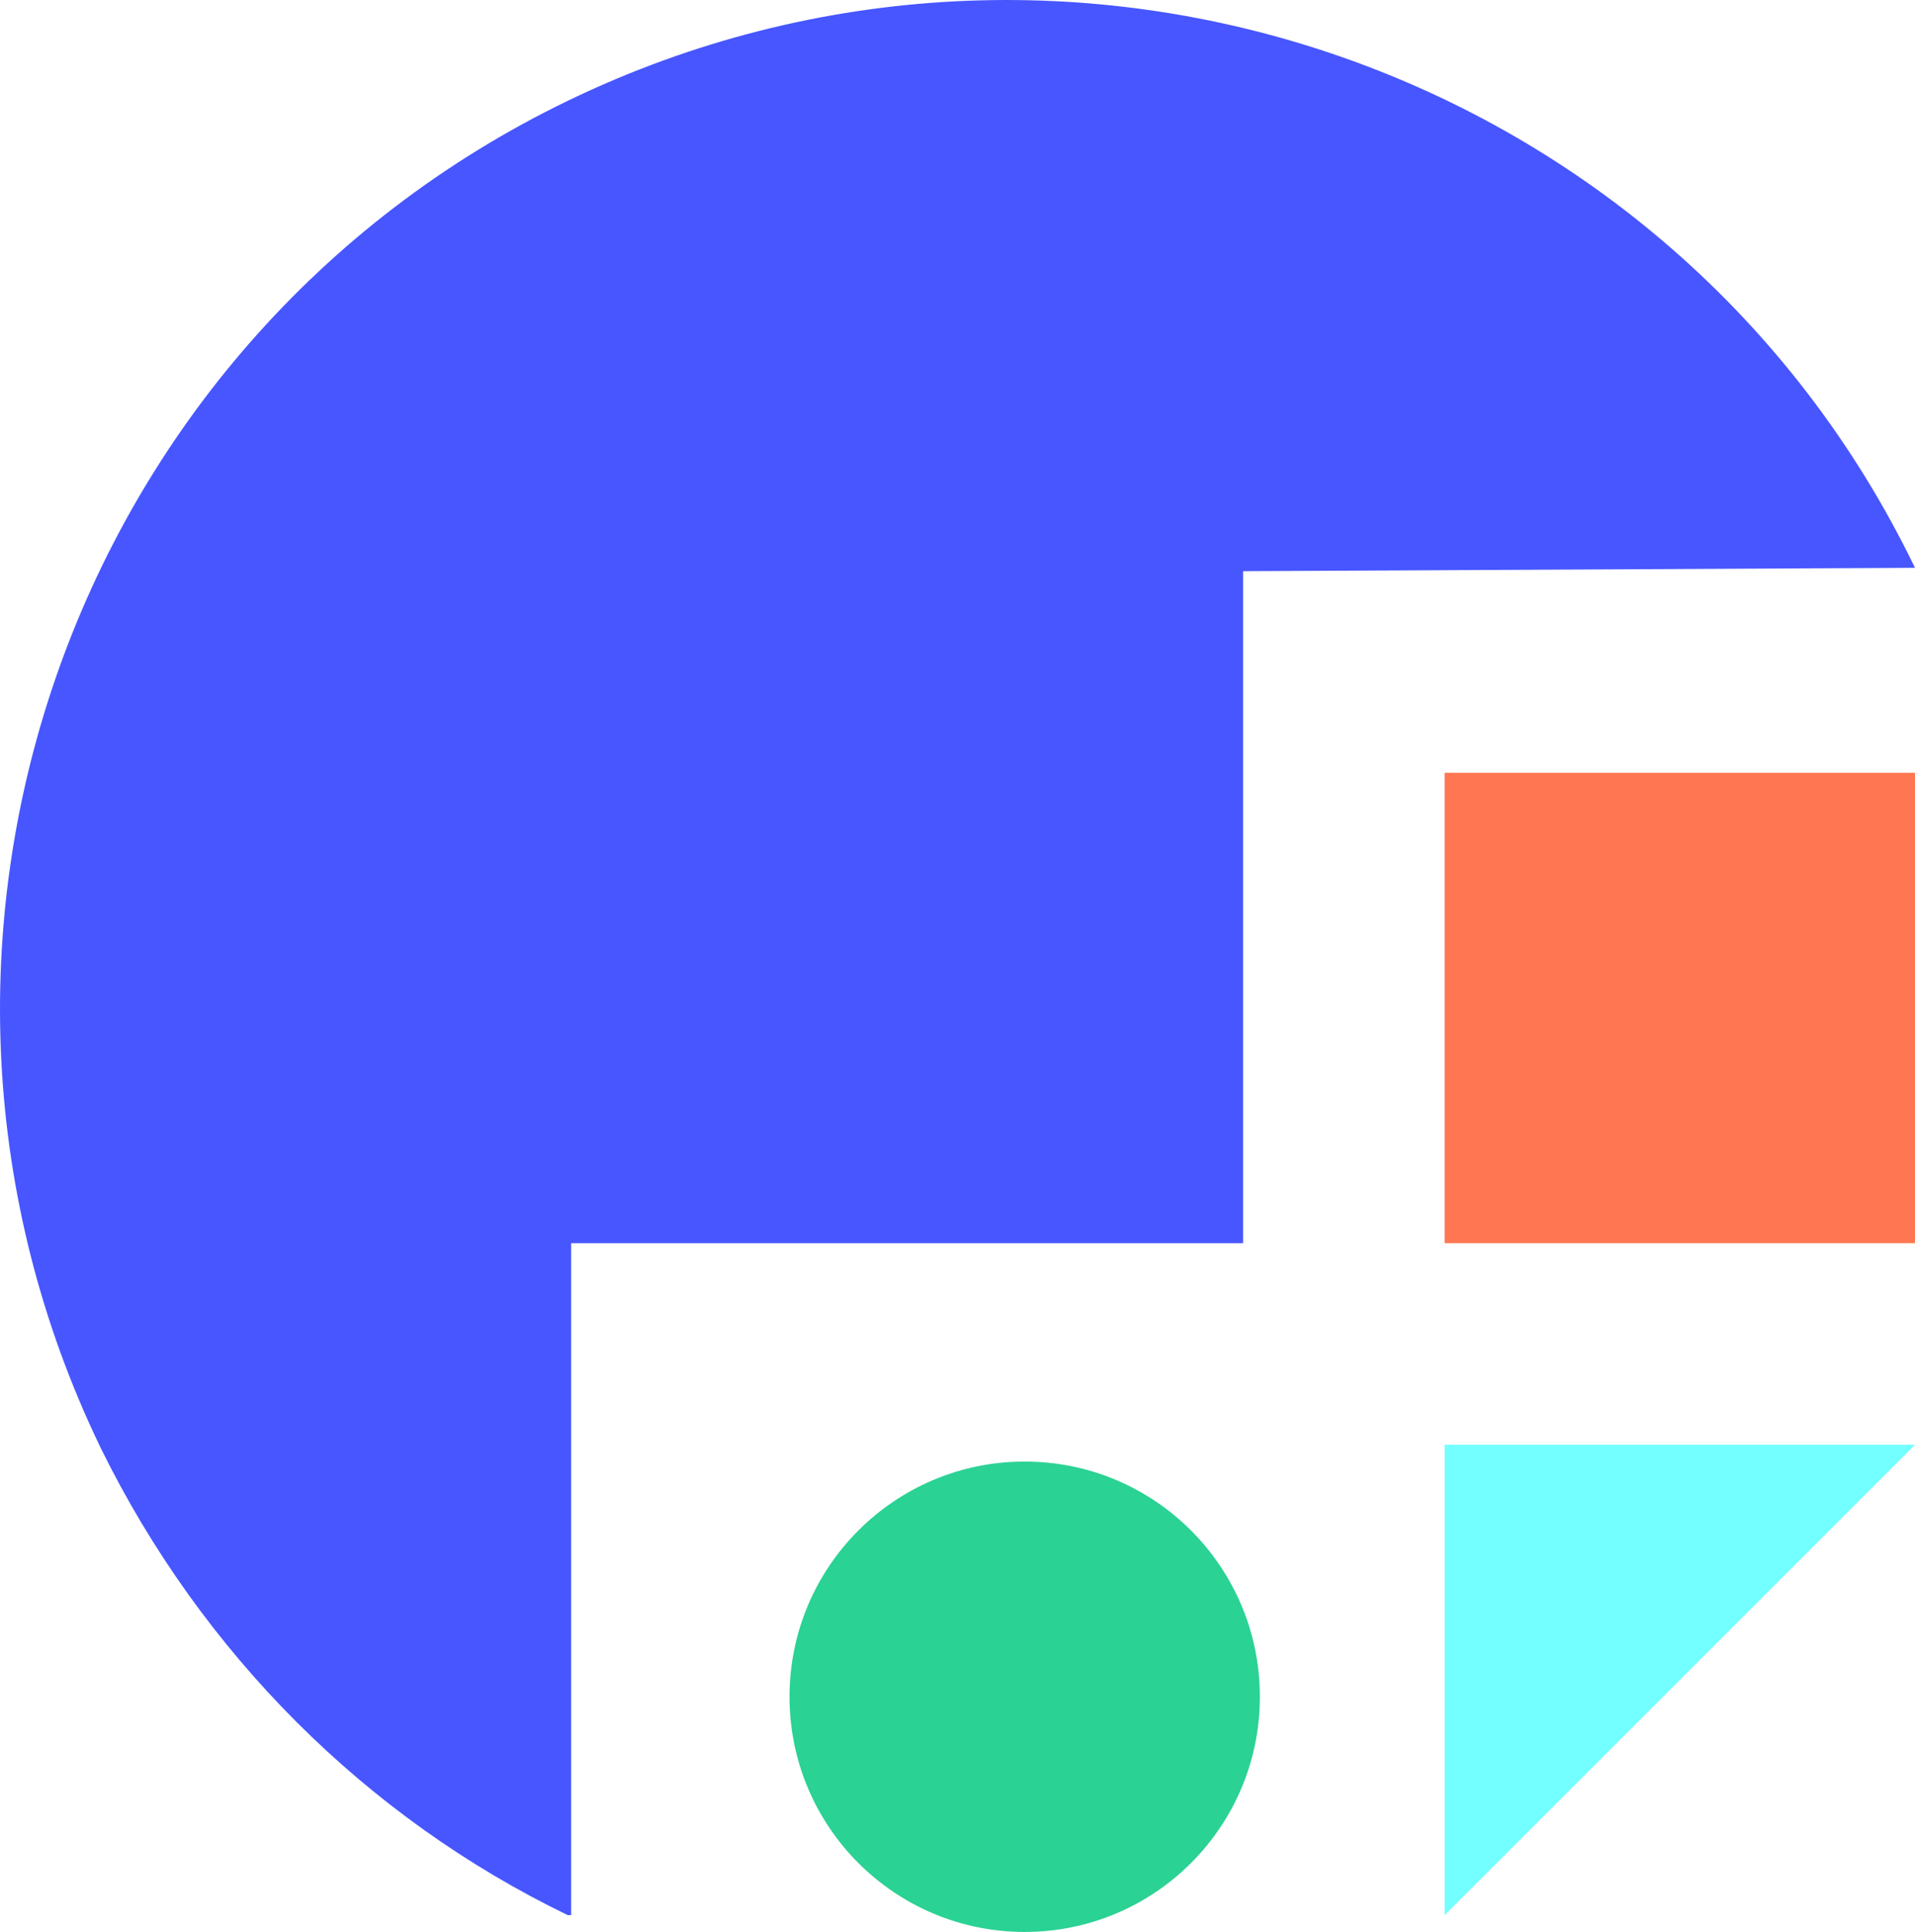
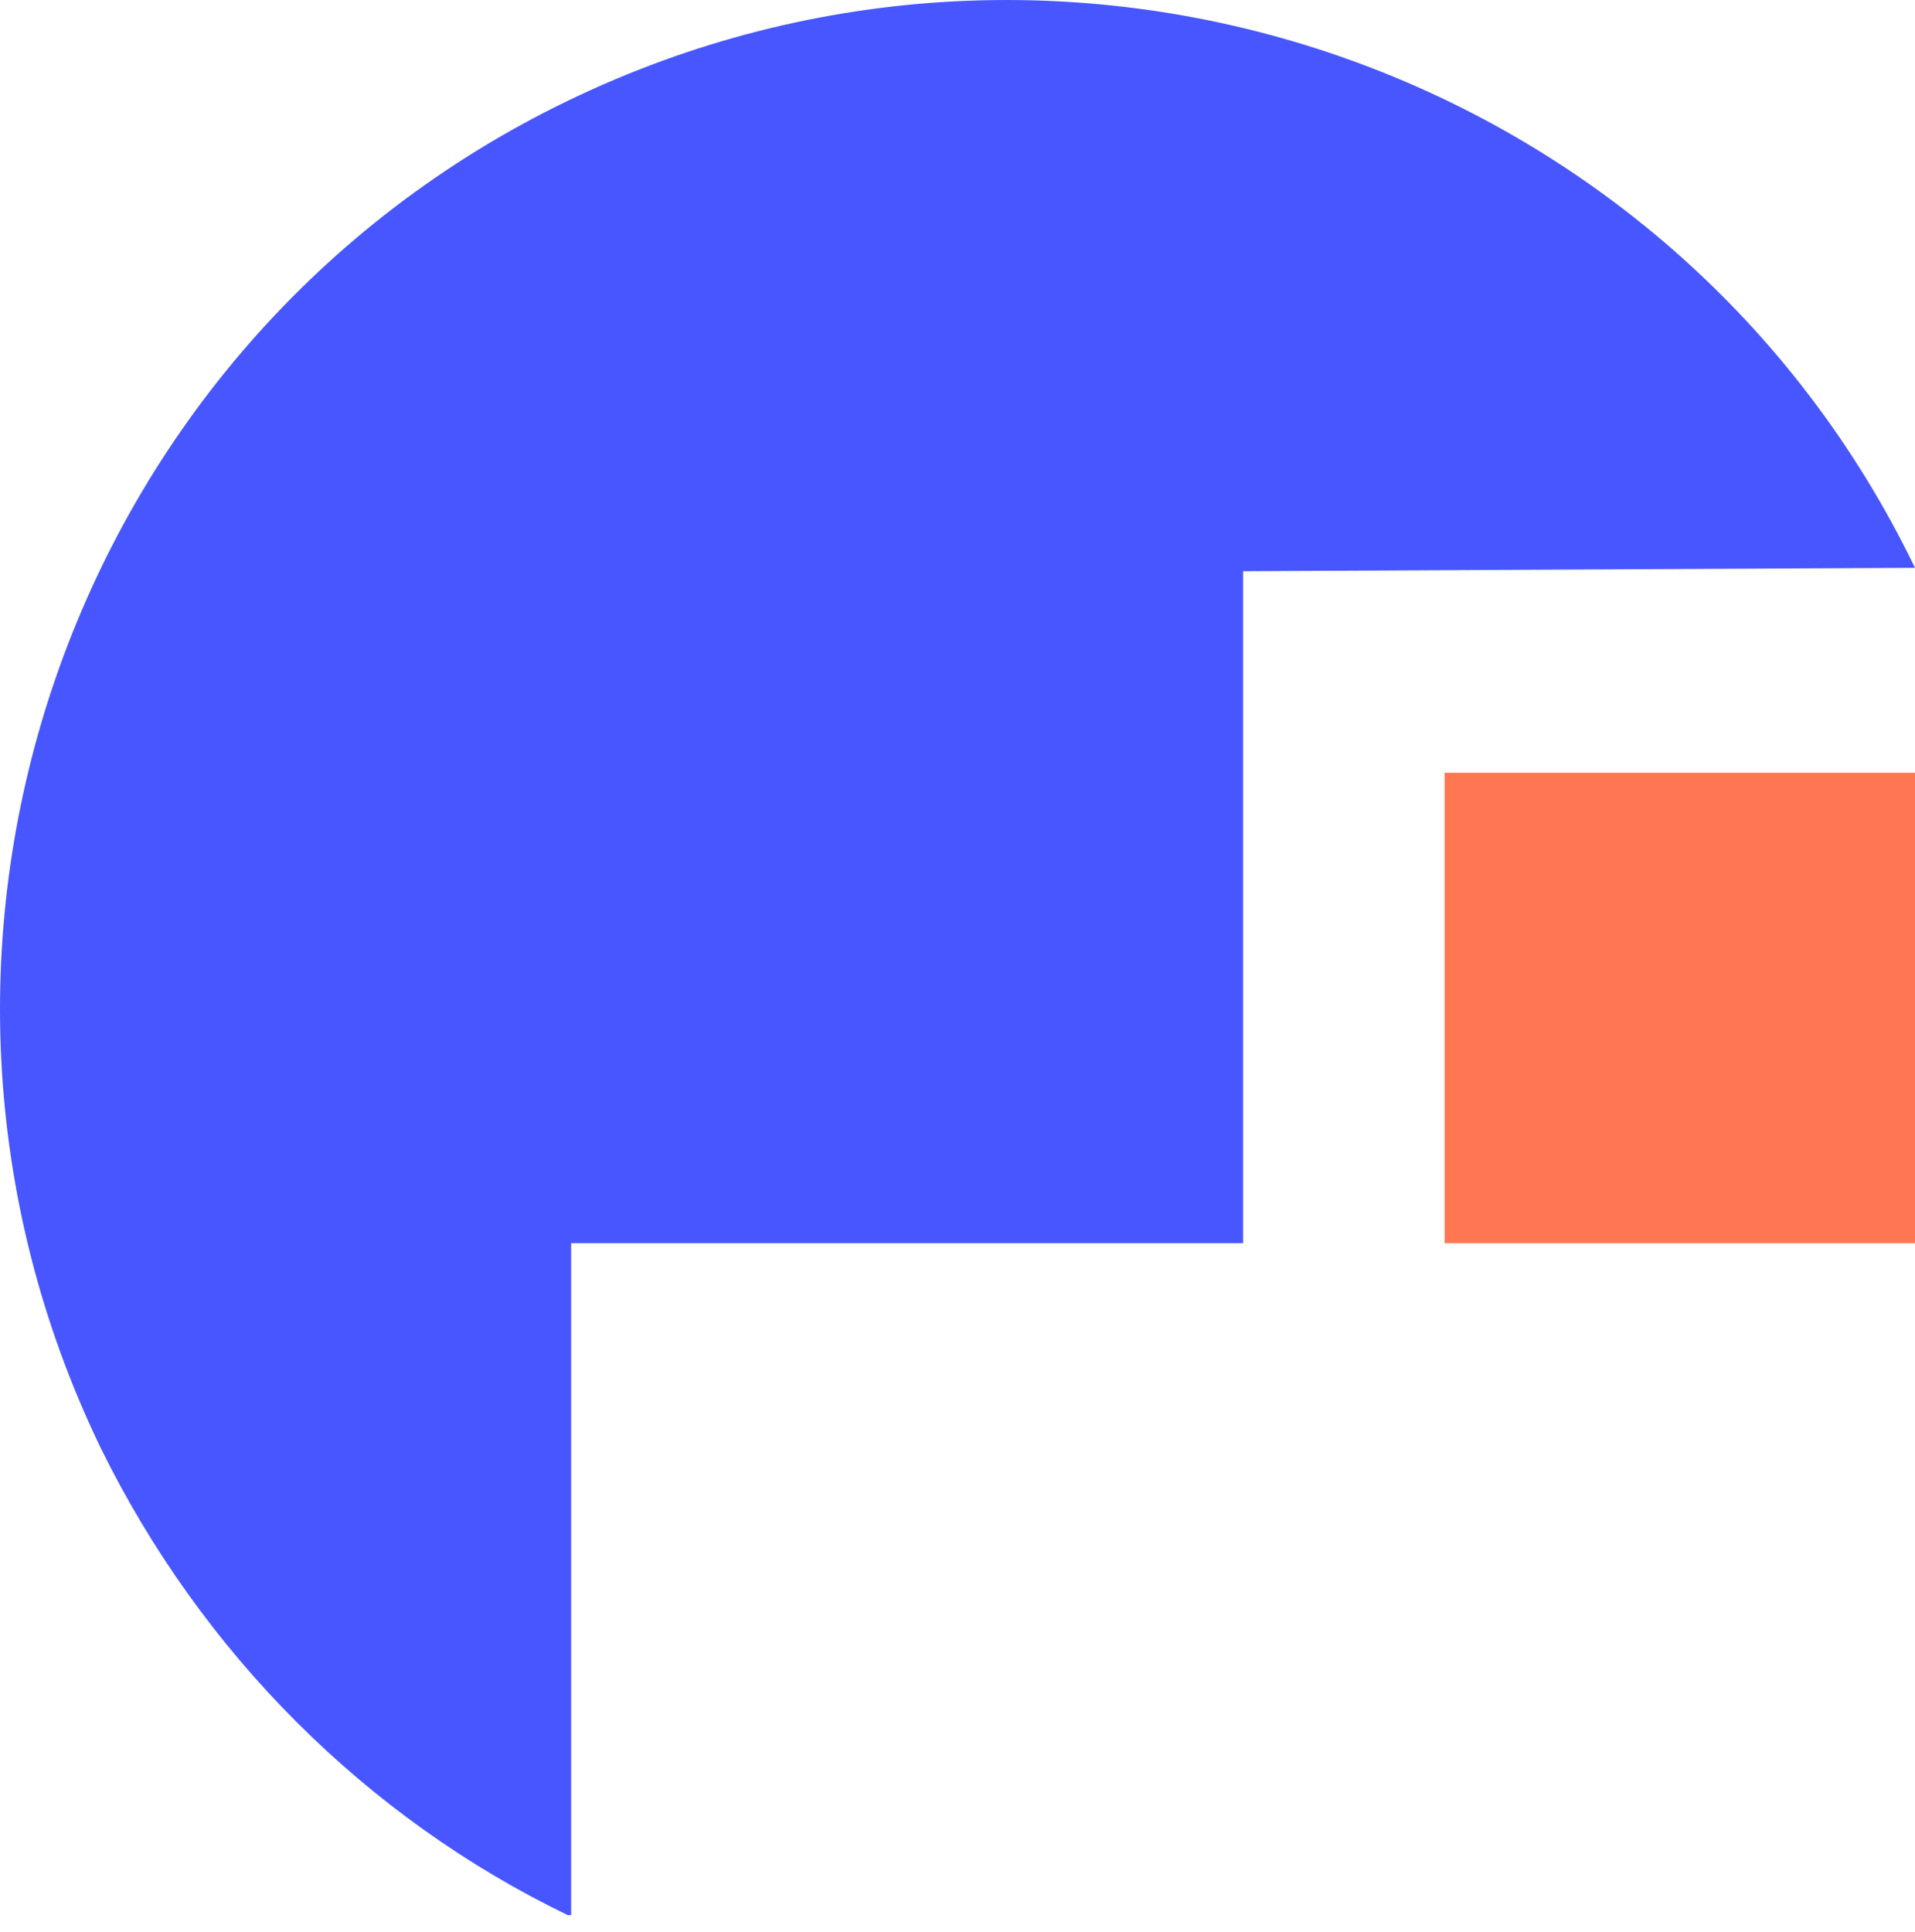
<svg xmlns="http://www.w3.org/2000/svg" height="57.5" viewBox="0 0 57 57.5" width="57">
  <g>
-     <circle cx="30.5" cy="50.5" fill="#2ad294" r="7" />
    <path d="M57,16.9C49.8,2,31.8-4.2,16.9,3S-4.2,28.2,3,43.1C6,49.2,10.9,54.1,16.9,57H17V37h20V17L57,16.9L57,16.9z" fill="#4756ff" />
    <path d="M43 23H57V37H43z" fill="#ff7752" />
-     <path d="M43 43L57 43 43 57z" fill="#73ffff" />
  </g>
</svg>